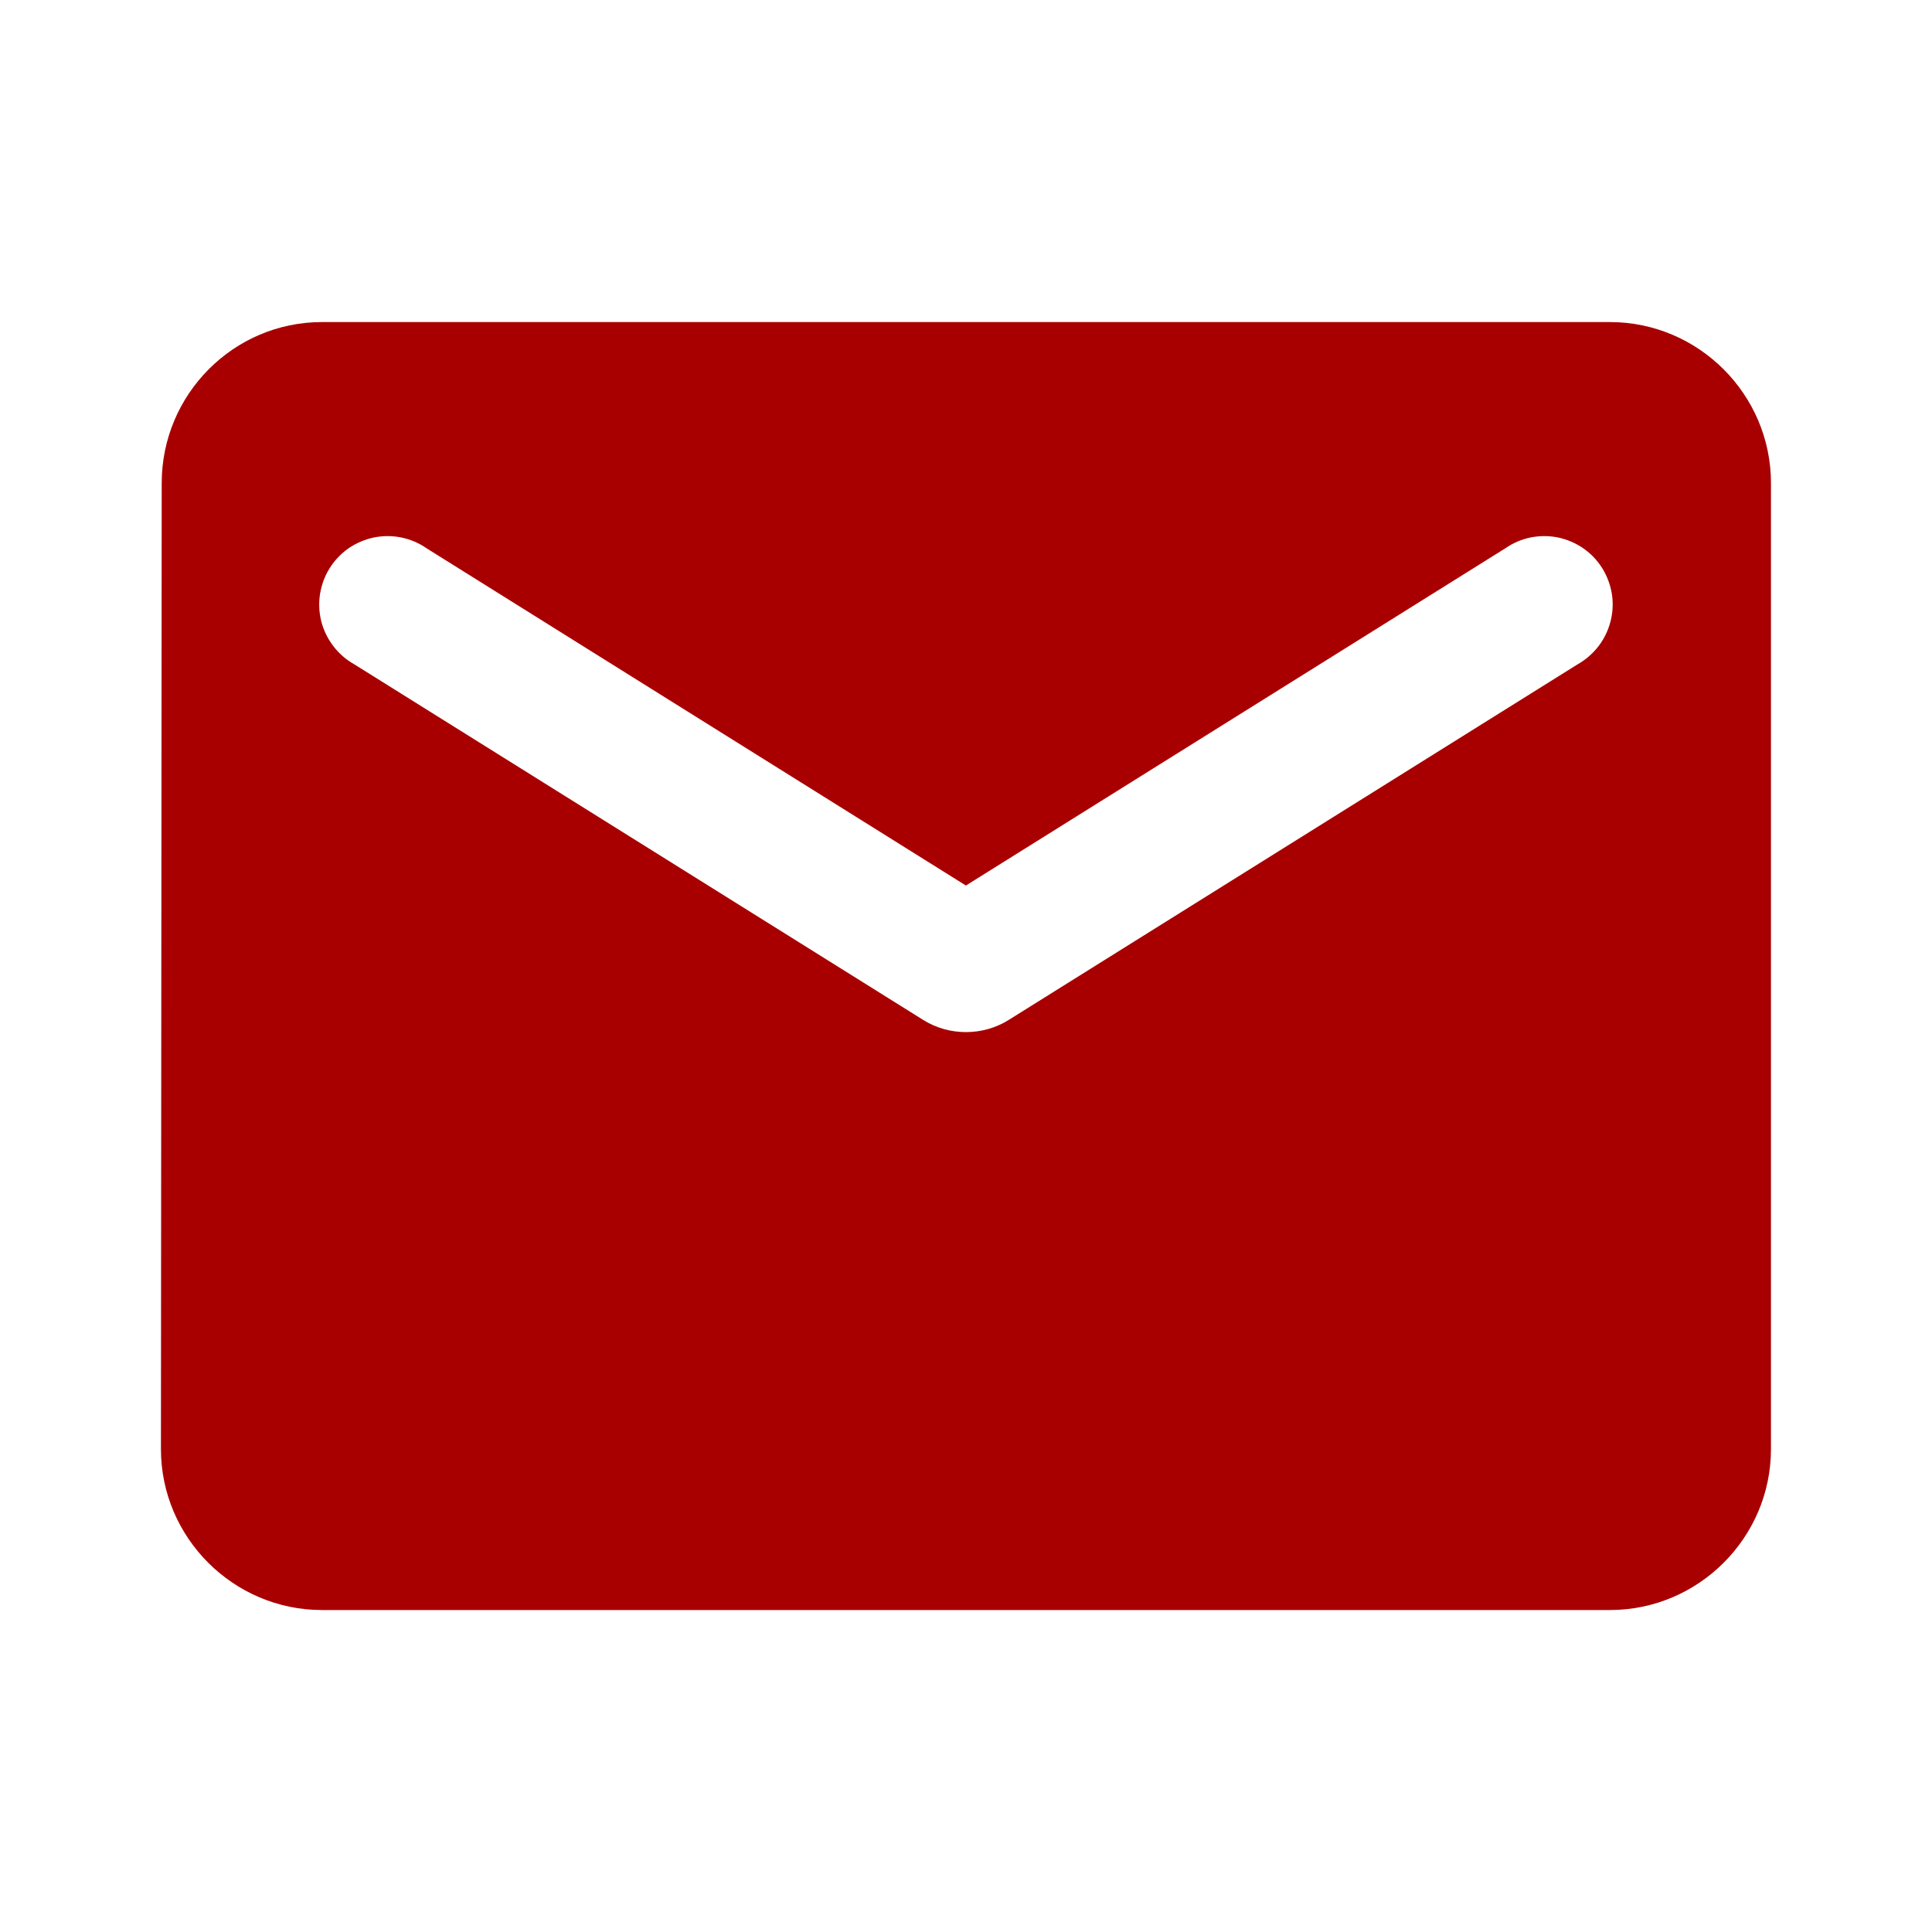
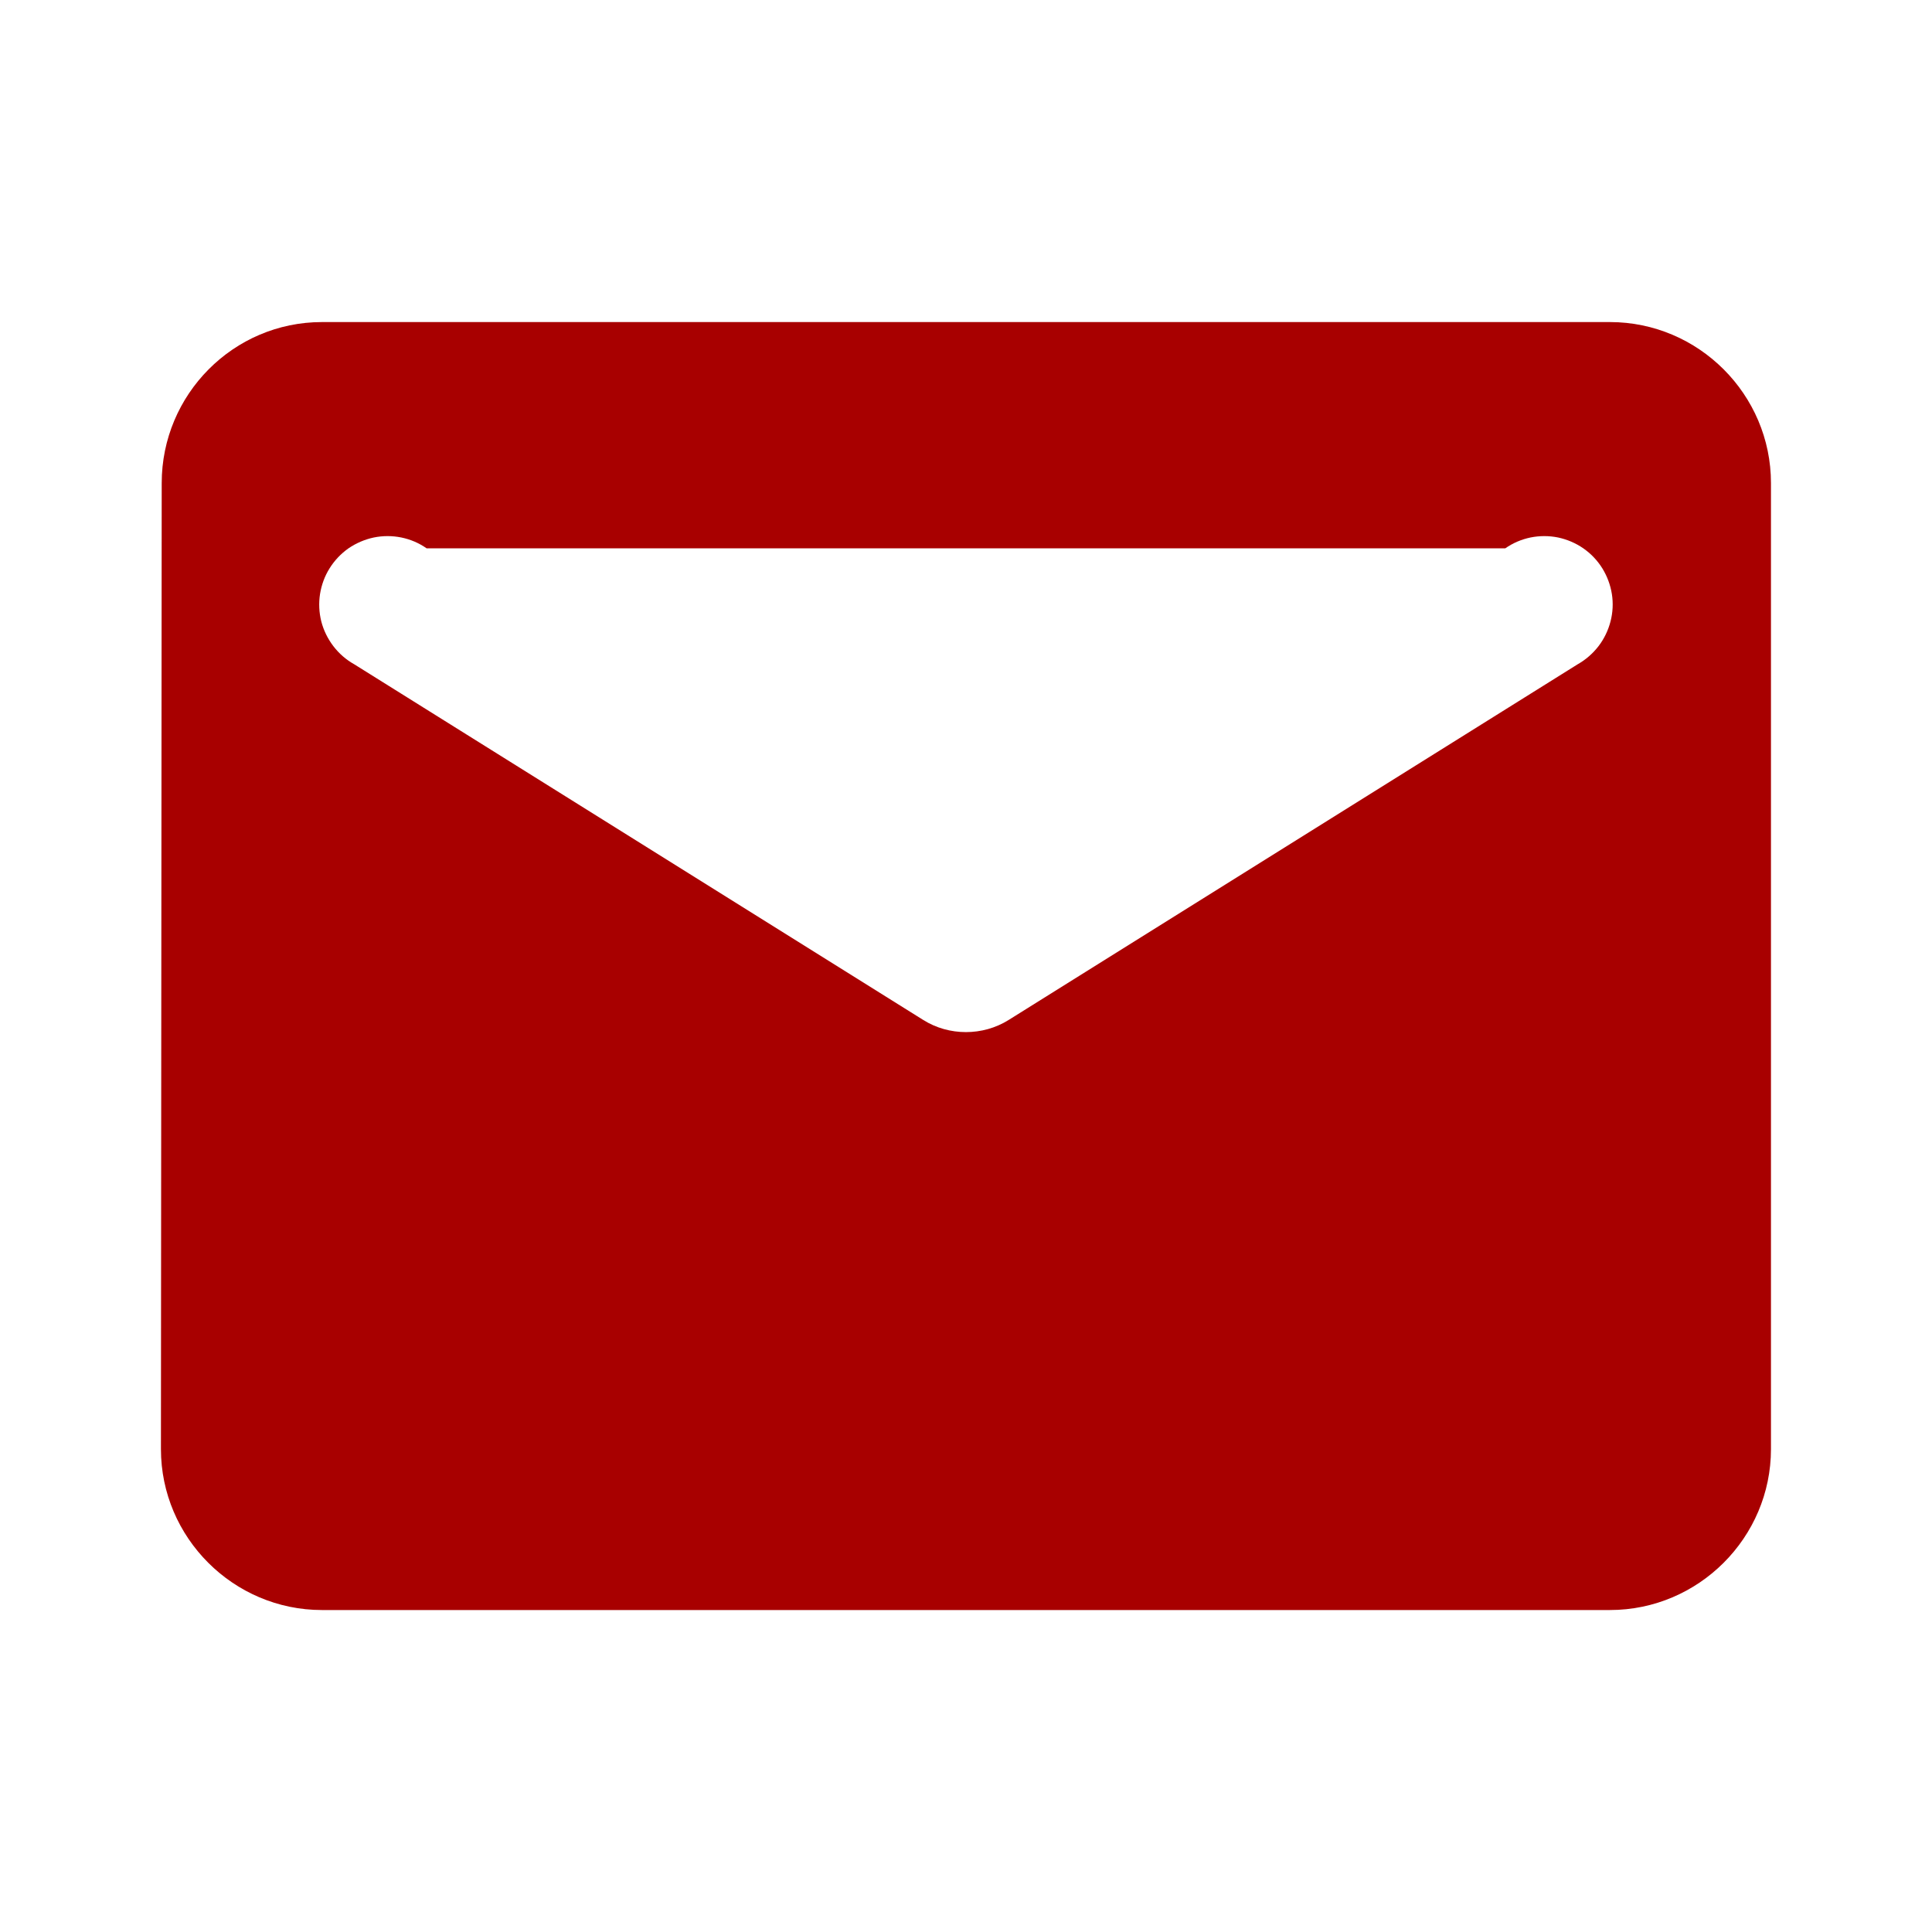
<svg xmlns="http://www.w3.org/2000/svg" width="20" height="20" viewBox="0 0 20 20" fill="none">
-   <path d="M16.666 3.334H3.333C2.416 3.334 1.674 4.084 1.674 5.001L1.666 15.001C1.666 15.917 2.416 16.667 3.333 16.667H16.666C17.583 16.667 18.333 15.917 18.333 15.001V5.001C18.333 4.084 17.583 3.334 16.666 3.334ZM16.333 6.876L10.441 10.559C10.174 10.726 9.824 10.726 9.558 10.559L3.666 6.876C3.582 6.829 3.509 6.765 3.451 6.689C3.393 6.613 3.35 6.526 3.326 6.433C3.303 6.341 3.298 6.244 3.313 6.149C3.328 6.055 3.361 5.964 3.412 5.883C3.463 5.801 3.53 5.731 3.608 5.676C3.687 5.622 3.776 5.584 3.87 5.564C3.964 5.545 4.06 5.545 4.154 5.564C4.248 5.583 4.337 5.621 4.416 5.676L9.999 9.167L15.583 5.676C15.662 5.621 15.751 5.583 15.844 5.564C15.938 5.545 16.035 5.545 16.129 5.564C16.223 5.584 16.312 5.622 16.39 5.676C16.469 5.731 16.536 5.801 16.587 5.883C16.637 5.964 16.671 6.055 16.686 6.149C16.701 6.244 16.696 6.341 16.672 6.433C16.648 6.526 16.606 6.613 16.548 6.689C16.489 6.765 16.416 6.829 16.333 6.876Z" fill="#A80000" />
+   <path d="M16.666 3.334H3.333C2.416 3.334 1.674 4.084 1.674 5.001L1.666 15.001C1.666 15.917 2.416 16.667 3.333 16.667H16.666C17.583 16.667 18.333 15.917 18.333 15.001V5.001C18.333 4.084 17.583 3.334 16.666 3.334ZM16.333 6.876L10.441 10.559C10.174 10.726 9.824 10.726 9.558 10.559L3.666 6.876C3.582 6.829 3.509 6.765 3.451 6.689C3.393 6.613 3.35 6.526 3.326 6.433C3.303 6.341 3.298 6.244 3.313 6.149C3.328 6.055 3.361 5.964 3.412 5.883C3.463 5.801 3.53 5.731 3.608 5.676C3.687 5.622 3.776 5.584 3.87 5.564C3.964 5.545 4.06 5.545 4.154 5.564C4.248 5.583 4.337 5.621 4.416 5.676L15.583 5.676C15.662 5.621 15.751 5.583 15.844 5.564C15.938 5.545 16.035 5.545 16.129 5.564C16.223 5.584 16.312 5.622 16.39 5.676C16.469 5.731 16.536 5.801 16.587 5.883C16.637 5.964 16.671 6.055 16.686 6.149C16.701 6.244 16.696 6.341 16.672 6.433C16.648 6.526 16.606 6.613 16.548 6.689C16.489 6.765 16.416 6.829 16.333 6.876Z" fill="#A80000" />
</svg>